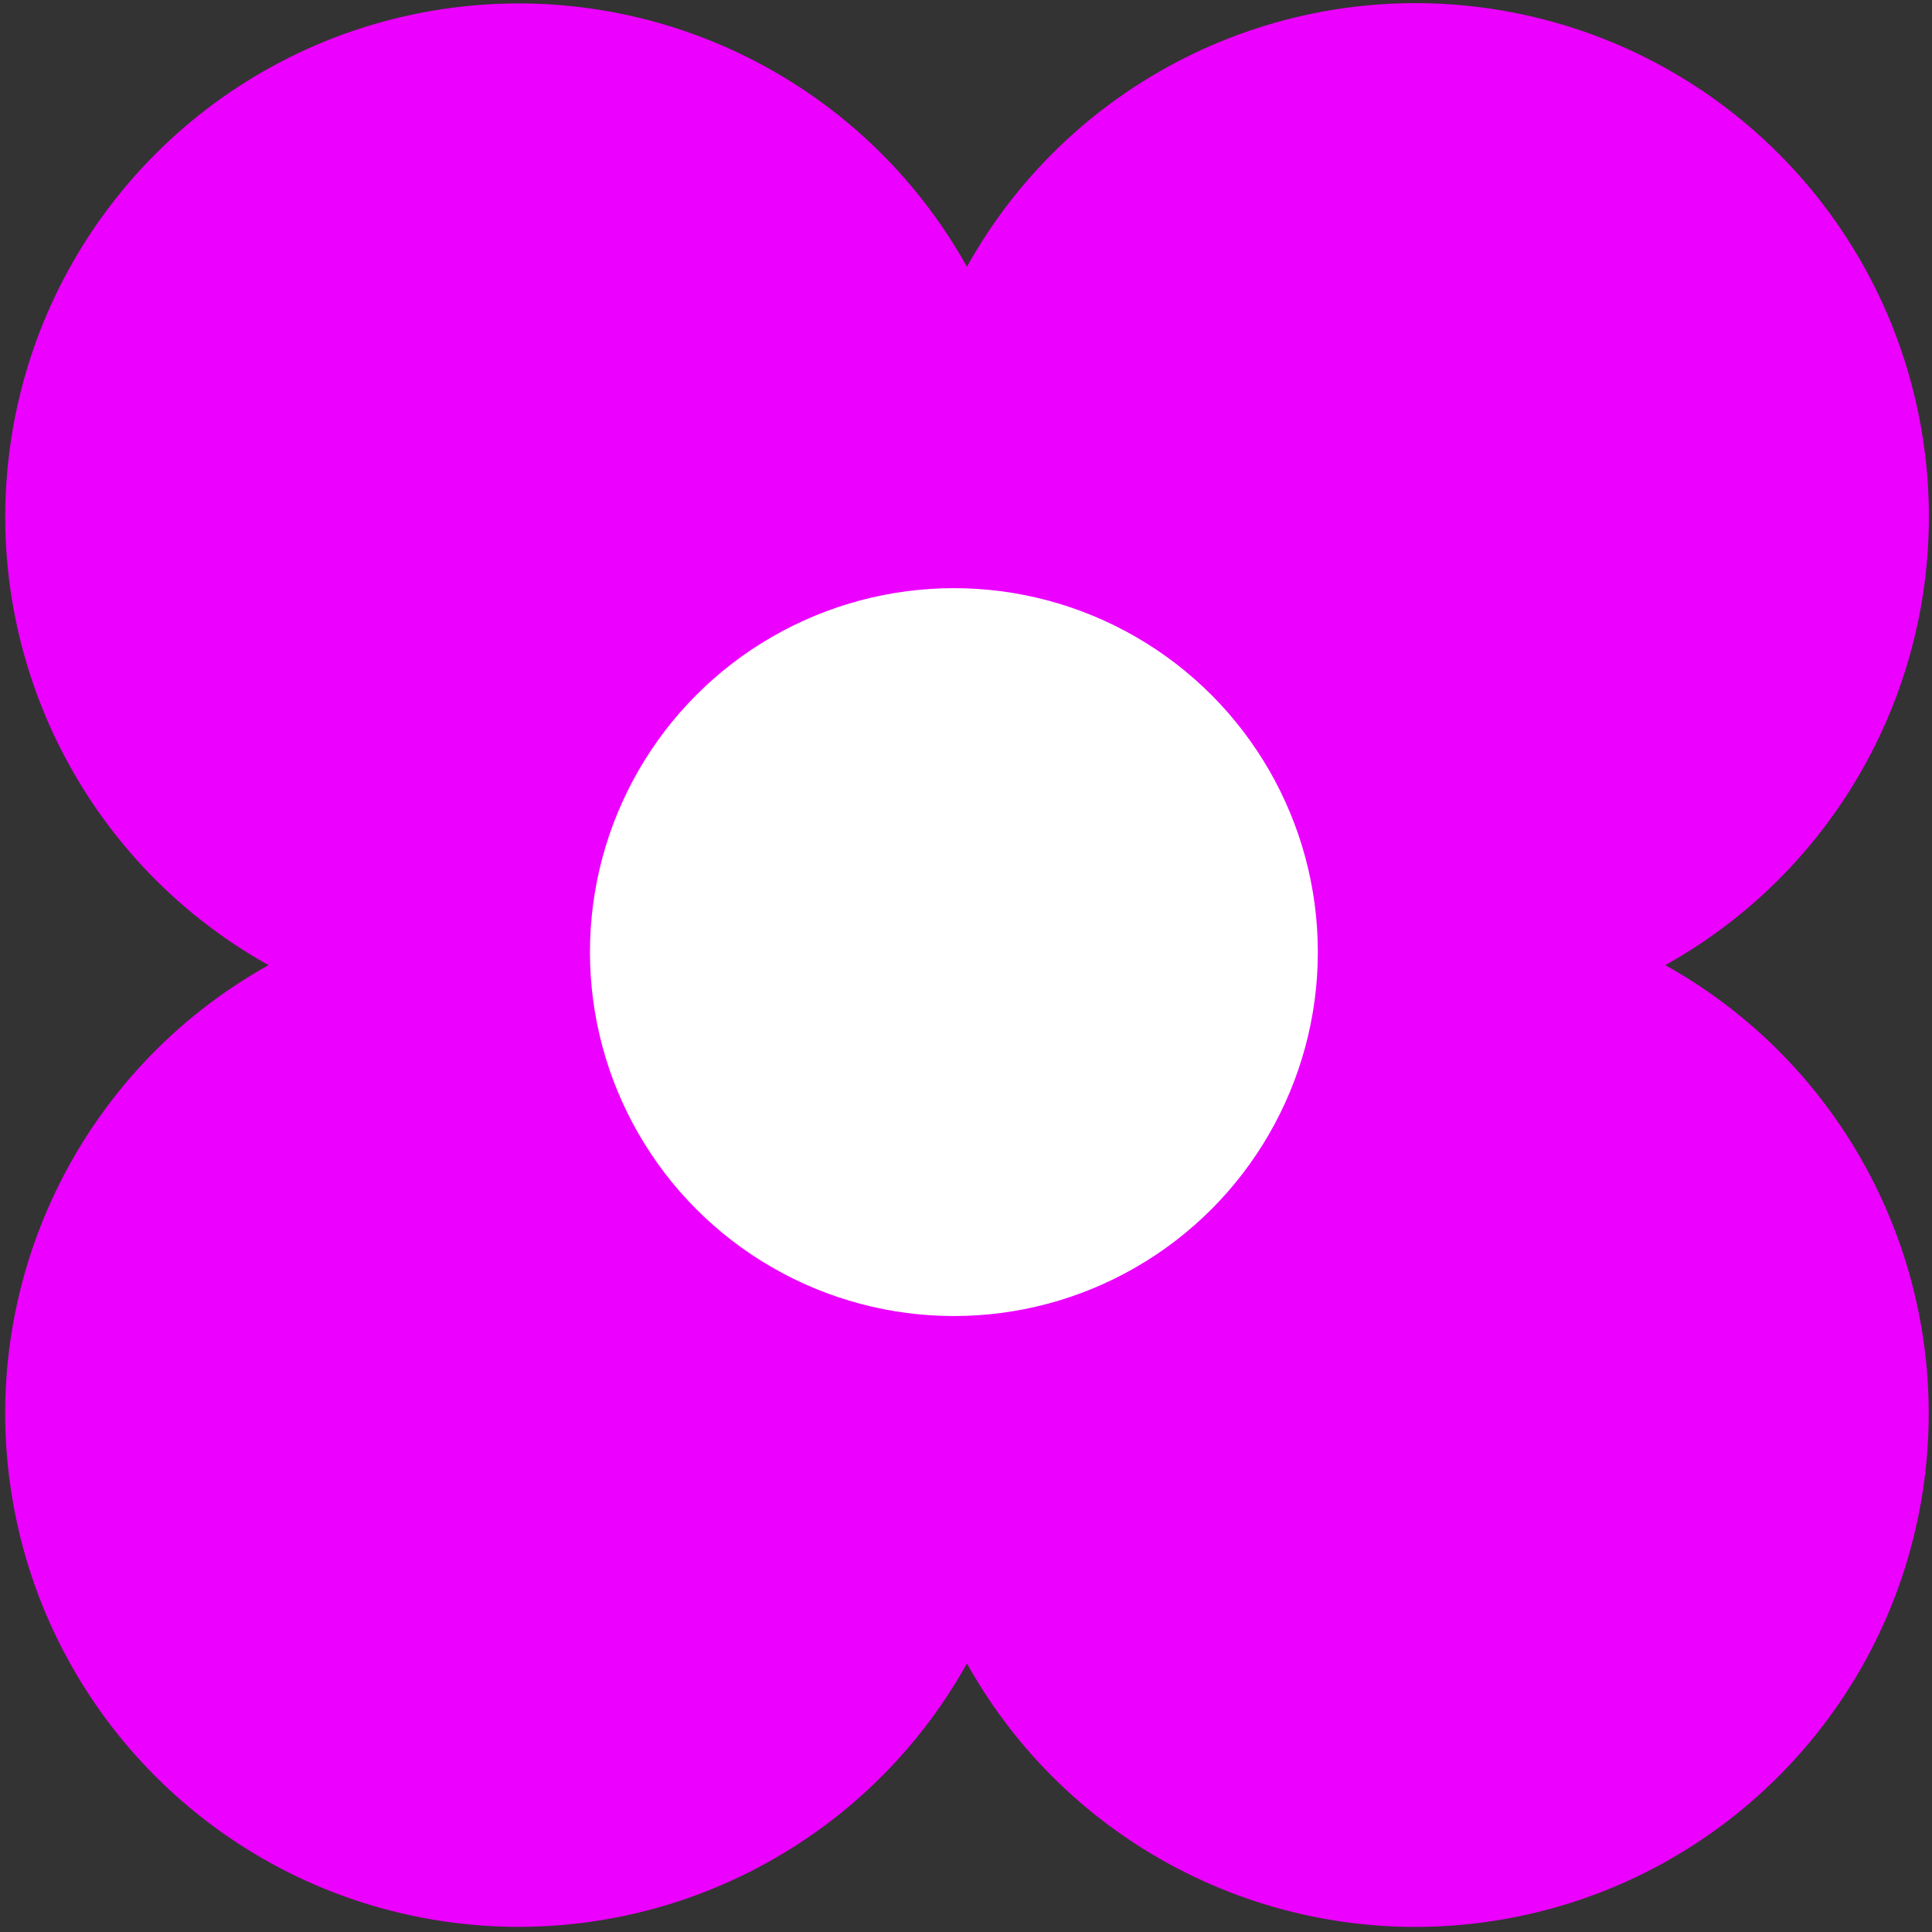
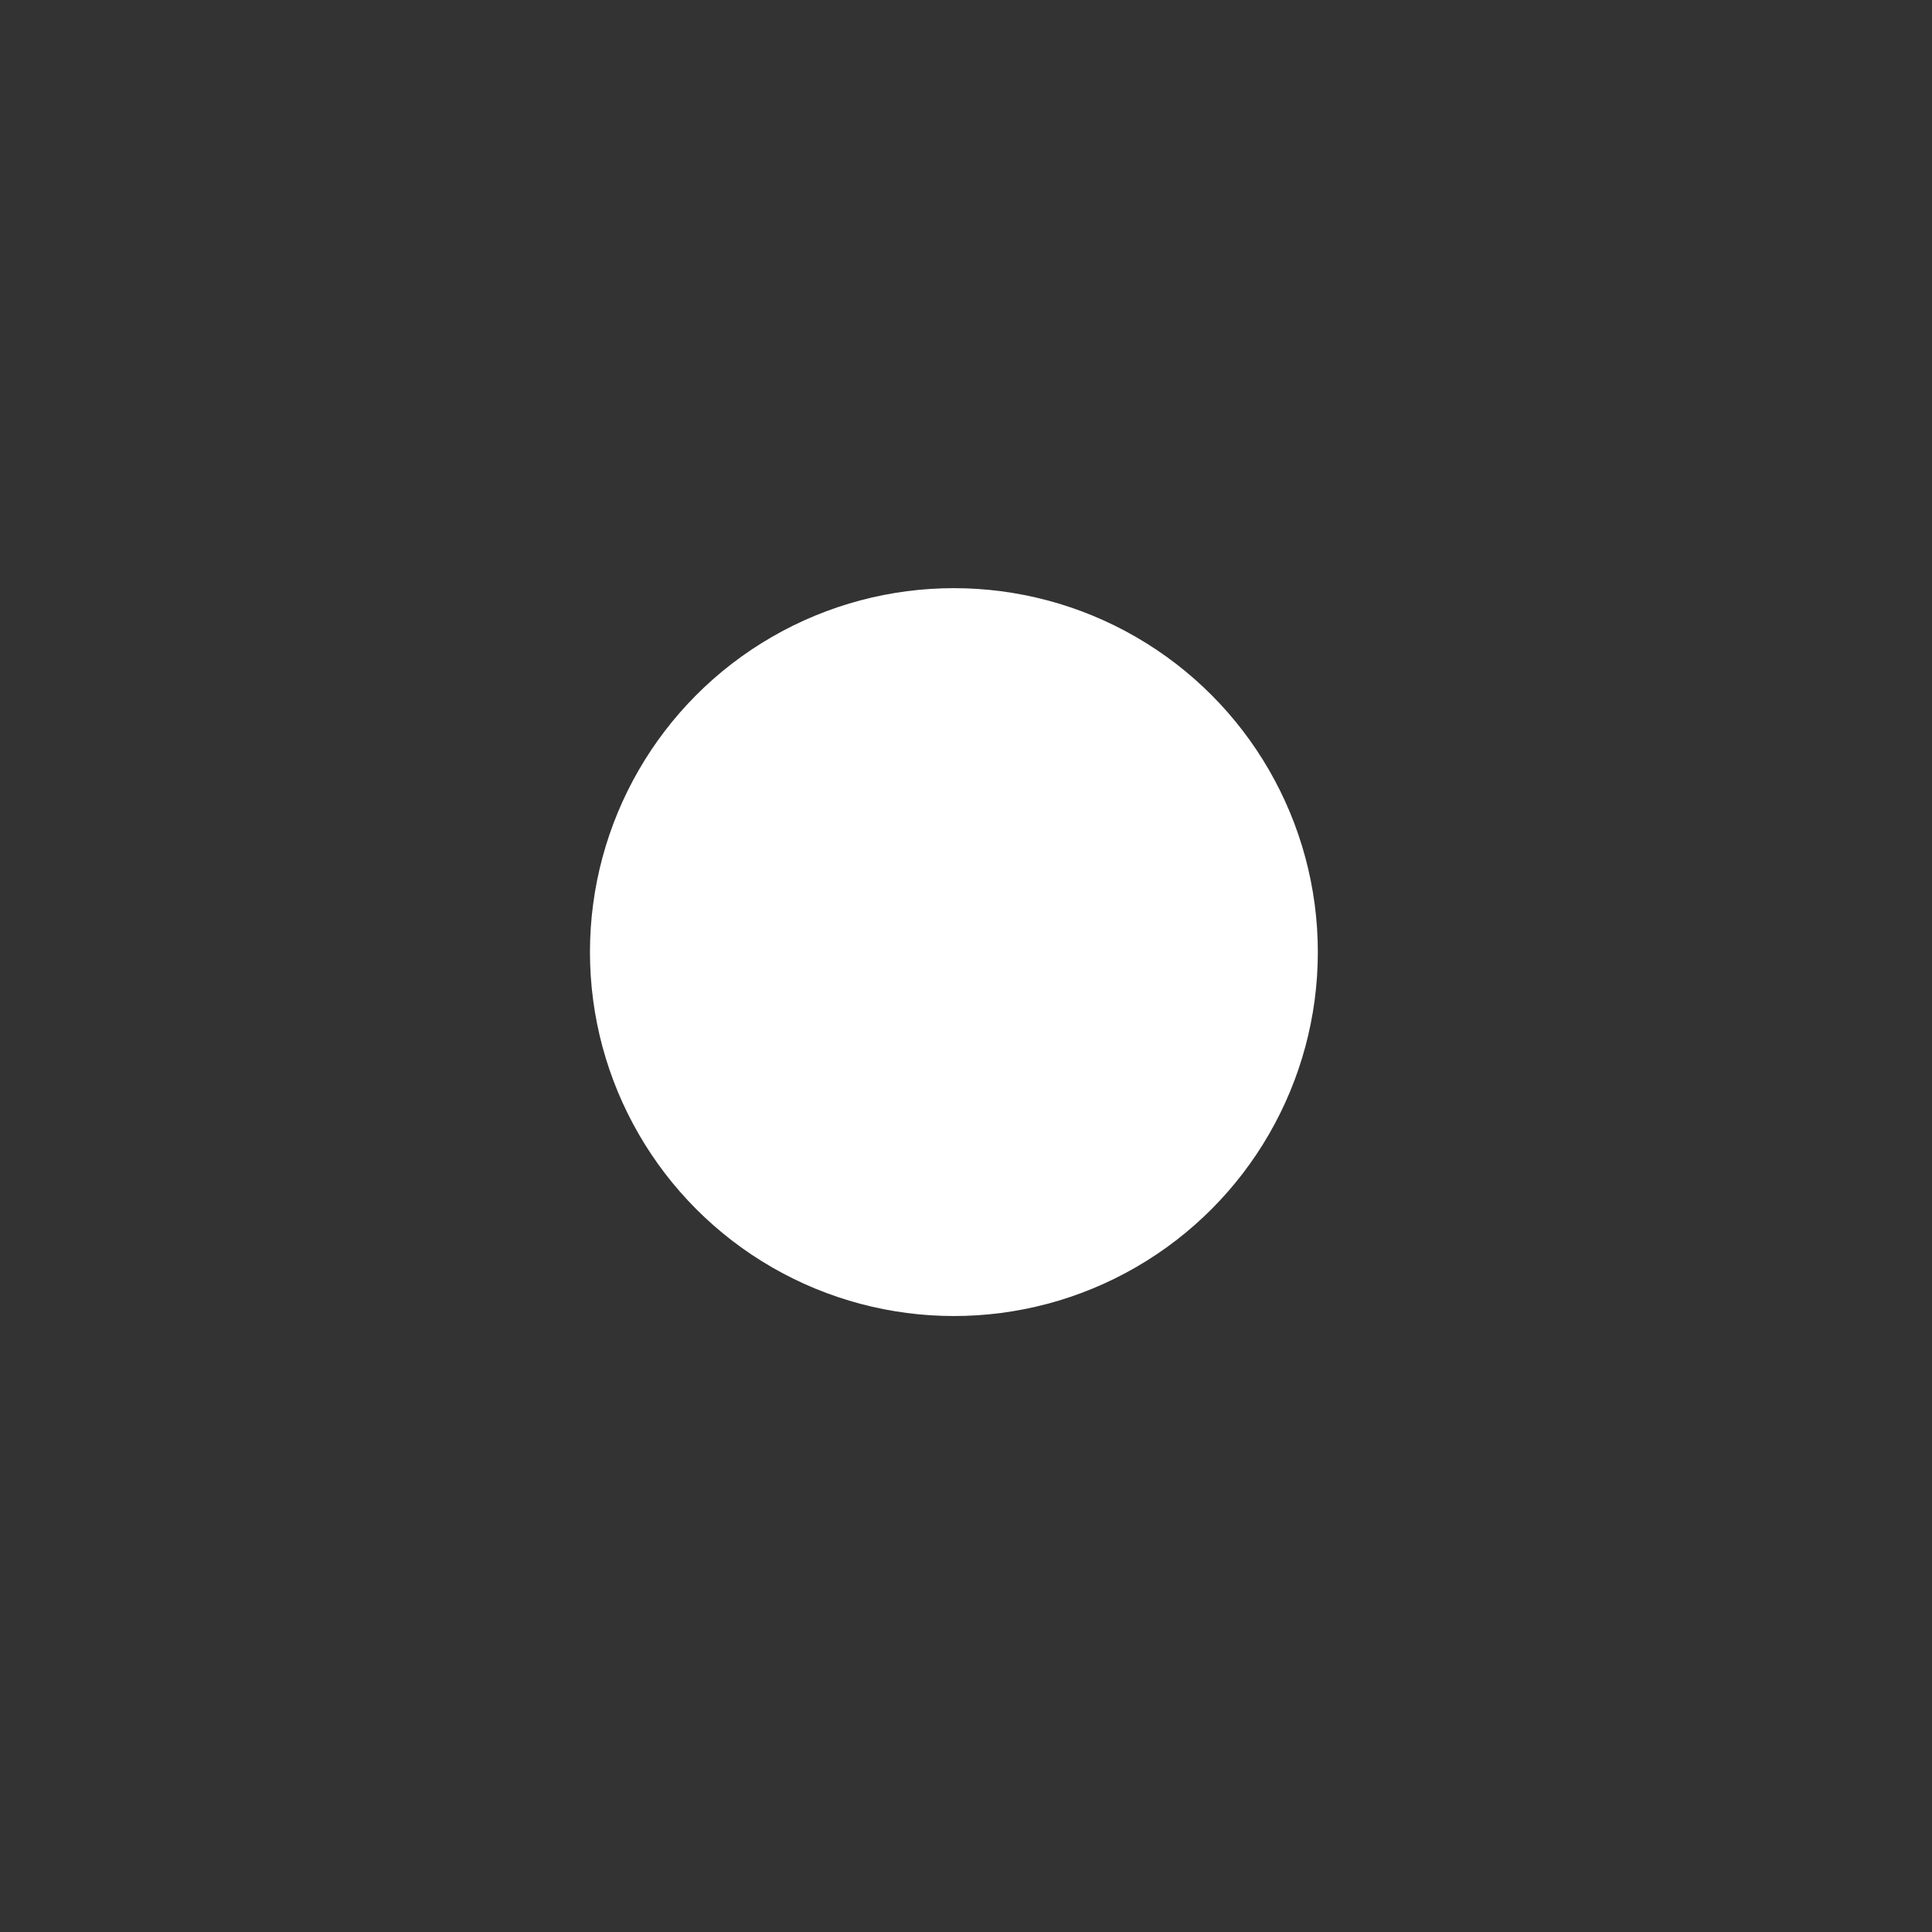
<svg xmlns="http://www.w3.org/2000/svg" width="289px" height="289px" viewBox="0 0 289 289" version="1.1">
  <rect x="0" y="0" width="289" height="289" fill="#333333" stroke="none" />
  <g id="Page-1" stroke="none" stroke-width="1" fill="none" fill-rule="evenodd">
    <g id="StockPilots_Icons_RGB_expanded_sp-icon-nature" fill-rule="nonzero">
-       <path d="M249.1,144.37 C277.56,128.52 292.925,96.44 287.434,64.33 C281.944,32.22 256.793,7.067 224.684,1.573 C192.574,-3.92 160.493,11.441 144.64,39.9 C128.779,11.465 96.709,-3.877 64.616,1.619 C32.523,7.115 7.385,32.253 1.889,64.346 C-3.607,96.439 11.735,128.509 40.17,144.37 C11.73,160.229 -3.615,192.302 1.881,224.398 C7.377,256.494 32.519,281.634 64.616,287.127 C96.712,292.62 128.783,277.272 144.64,248.83 C160.495,277.276 192.568,292.628 224.668,287.135 C256.768,281.641 281.911,256.498 287.405,224.398 C292.898,192.298 277.546,160.225 249.1,144.37 Z M144.64,174.05 C137.705,161.598 127.442,151.322 115,144.37 C127.459,137.418 137.738,127.139 144.69,114.68 C151.634,127.141 161.912,137.421 174.37,144.37 C161.909,151.311 151.631,161.589 144.69,174.05 L144.64,174.05 Z" id="Shape" fill="#EC00FF" />
      <circle id="Oval" fill="#FFFFFF" cx="142.69" cy="142.42" r="54.44" />
    </g>
  </g>
</svg>